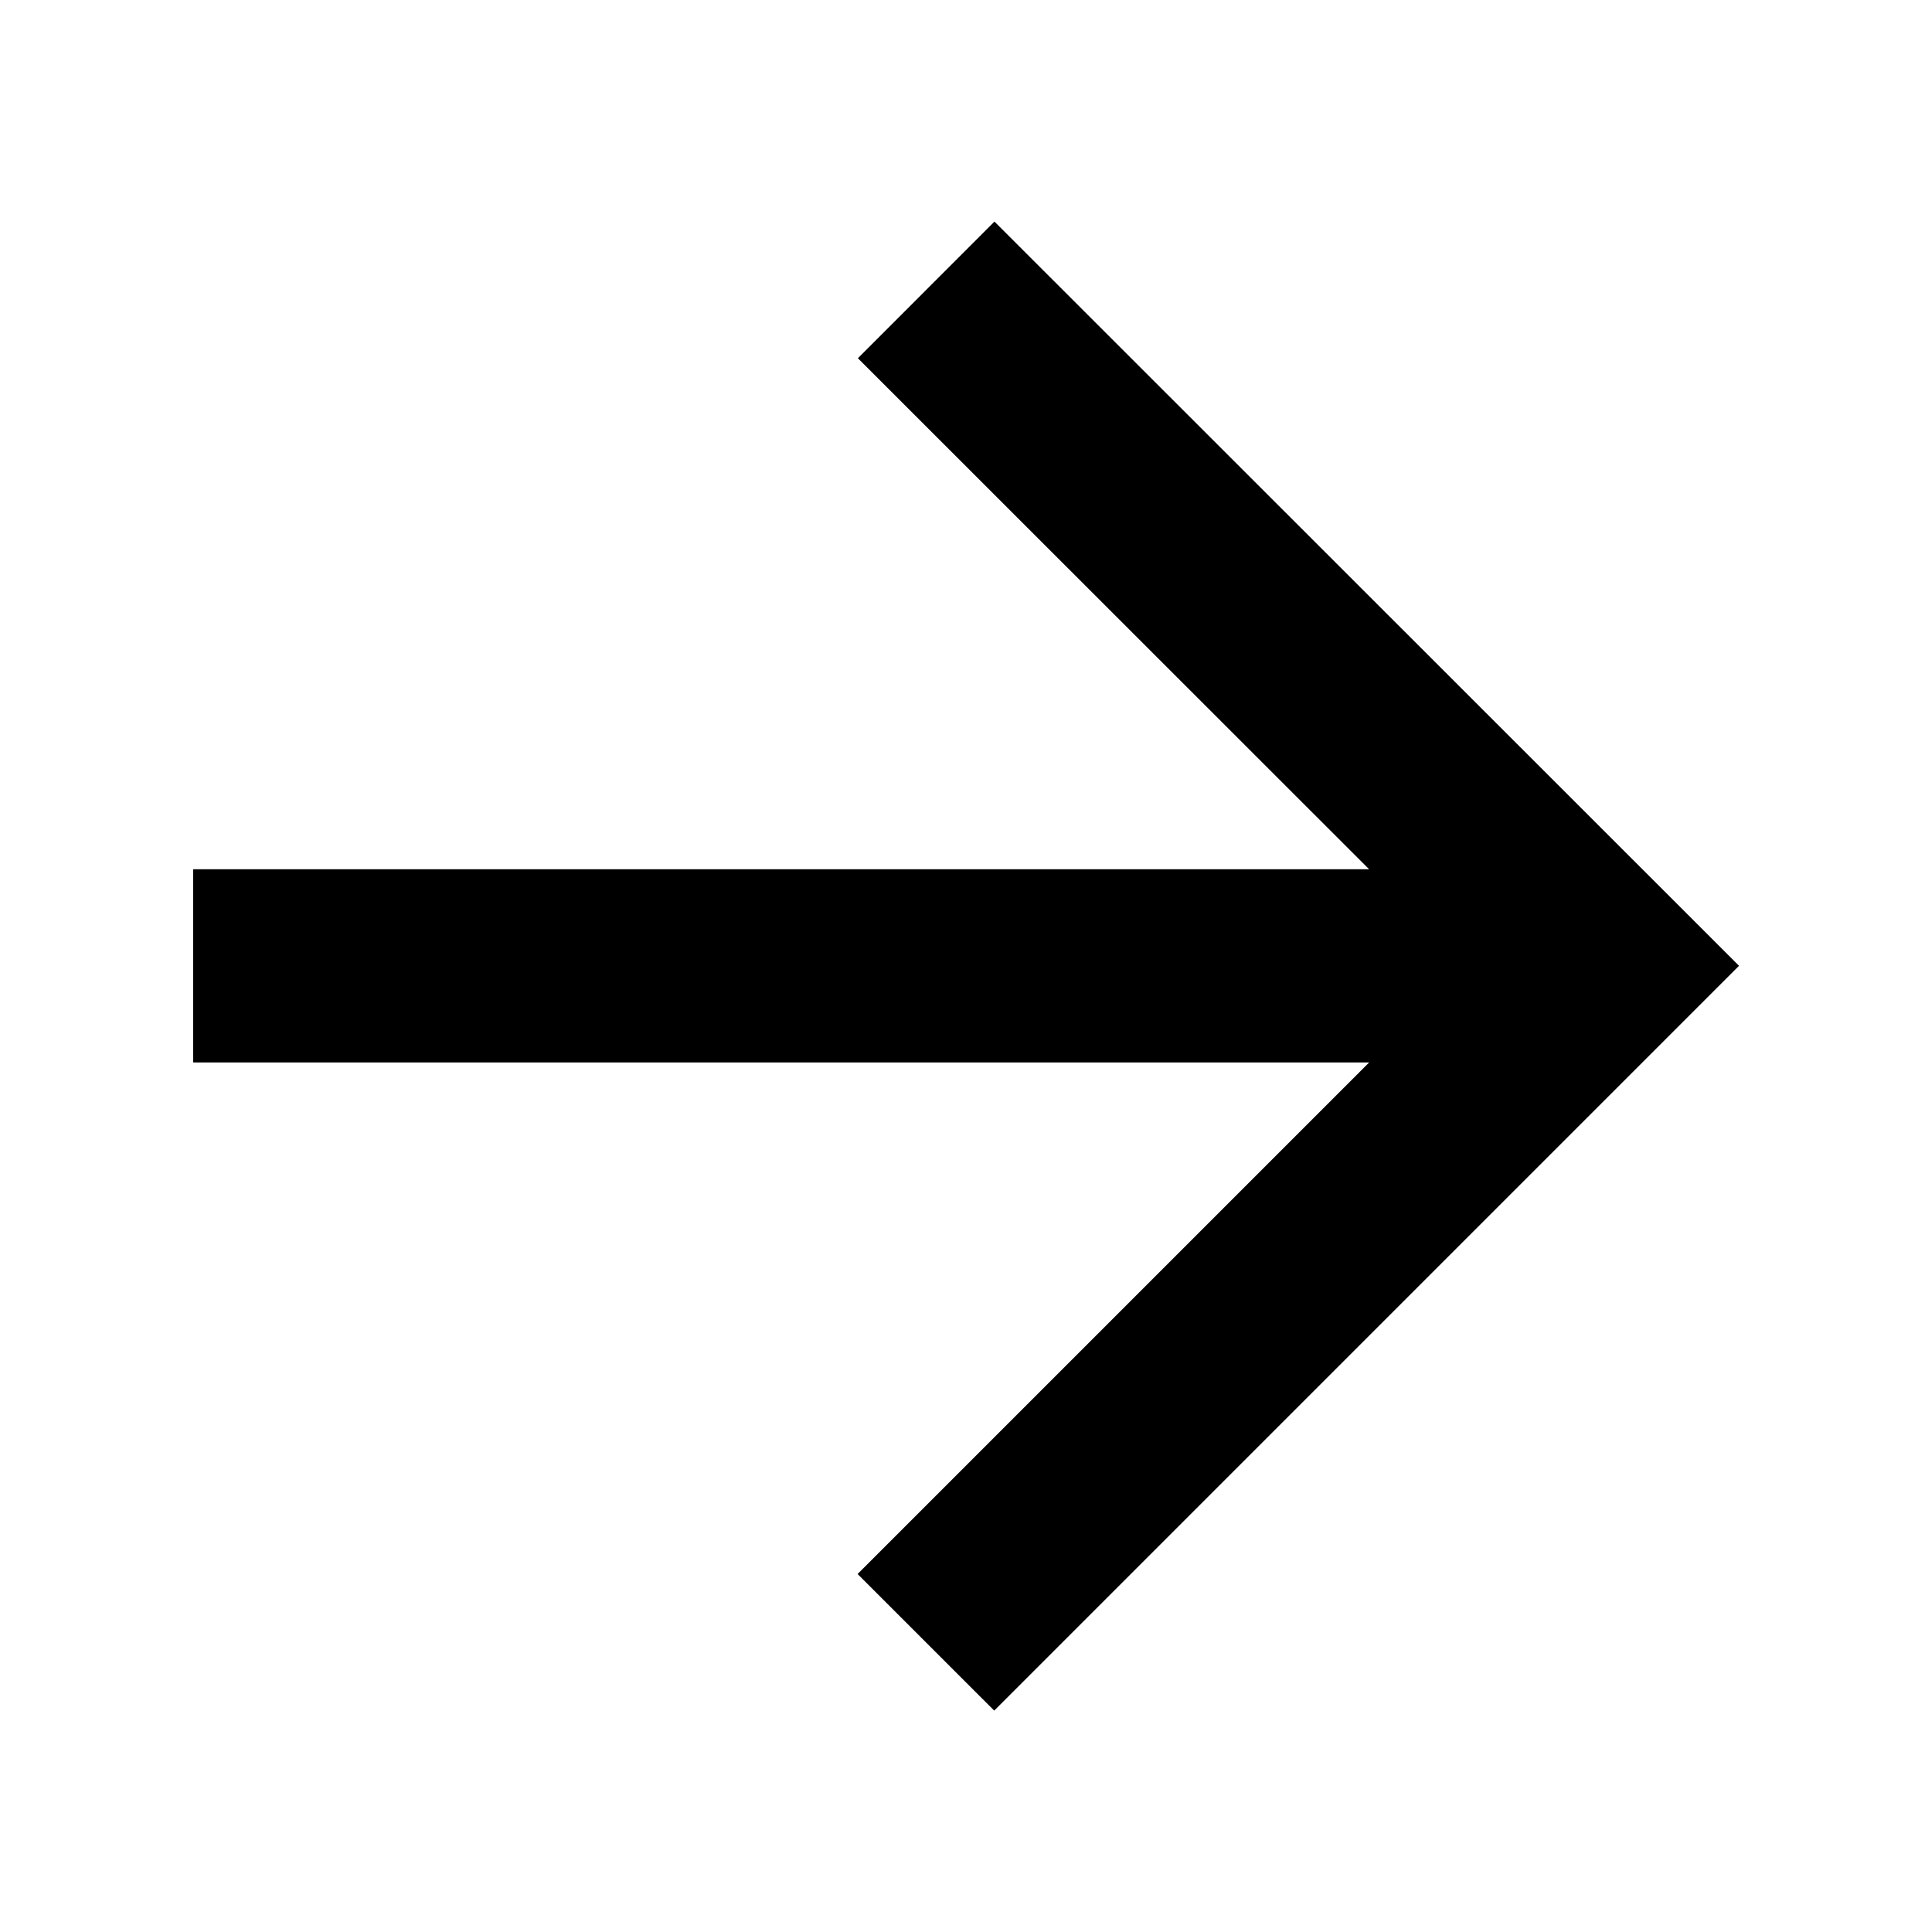
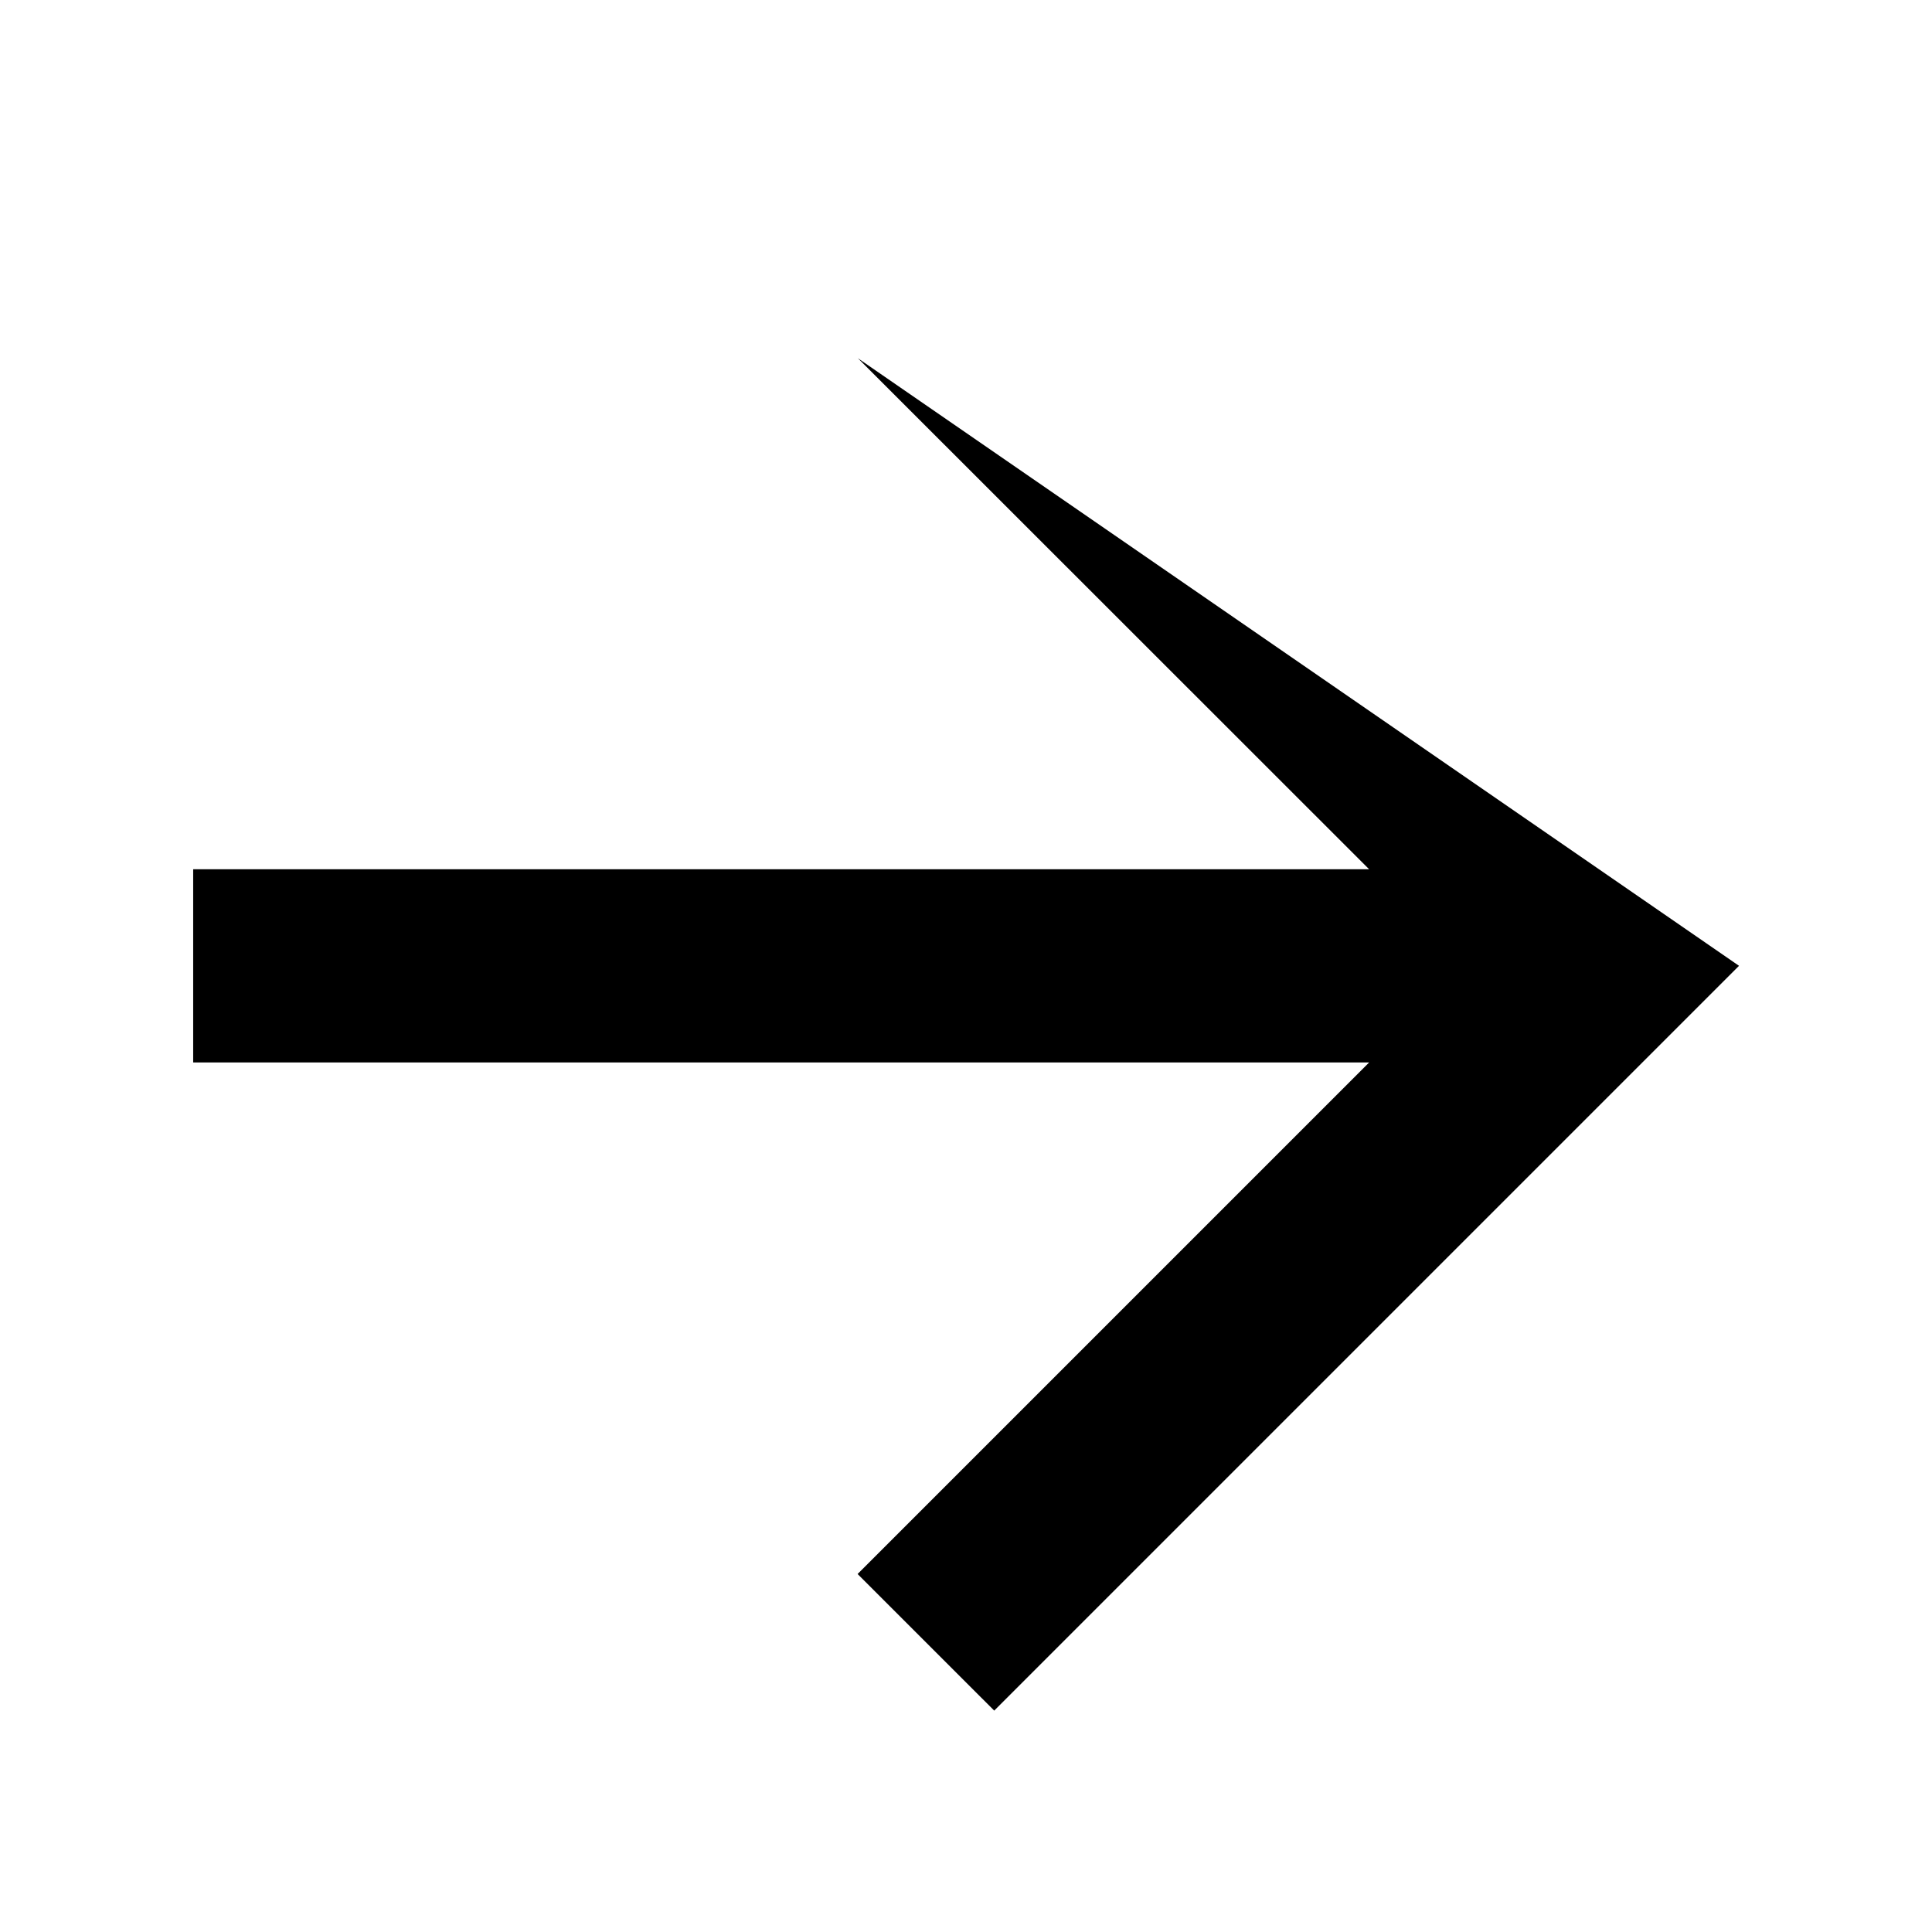
<svg xmlns="http://www.w3.org/2000/svg" width="100" height="100" viewBox="0 0 100 100" fill="none">
-   <path fill-rule="evenodd" clip-rule="evenodd" d="M51.461 88.541L90.011 49.99L51.473 11.469L44.404 18.542L70.864 44.991L9.999 44.991L9.999 54.991L70.868 54.991L44.389 81.47L51.461 88.541Z" fill="black" />
+   <path fill-rule="evenodd" clip-rule="evenodd" d="M51.461 88.541L90.011 49.99L44.404 18.542L70.864 44.991L9.999 44.991L9.999 54.991L70.868 54.991L44.389 81.47L51.461 88.541Z" fill="black" />
</svg>